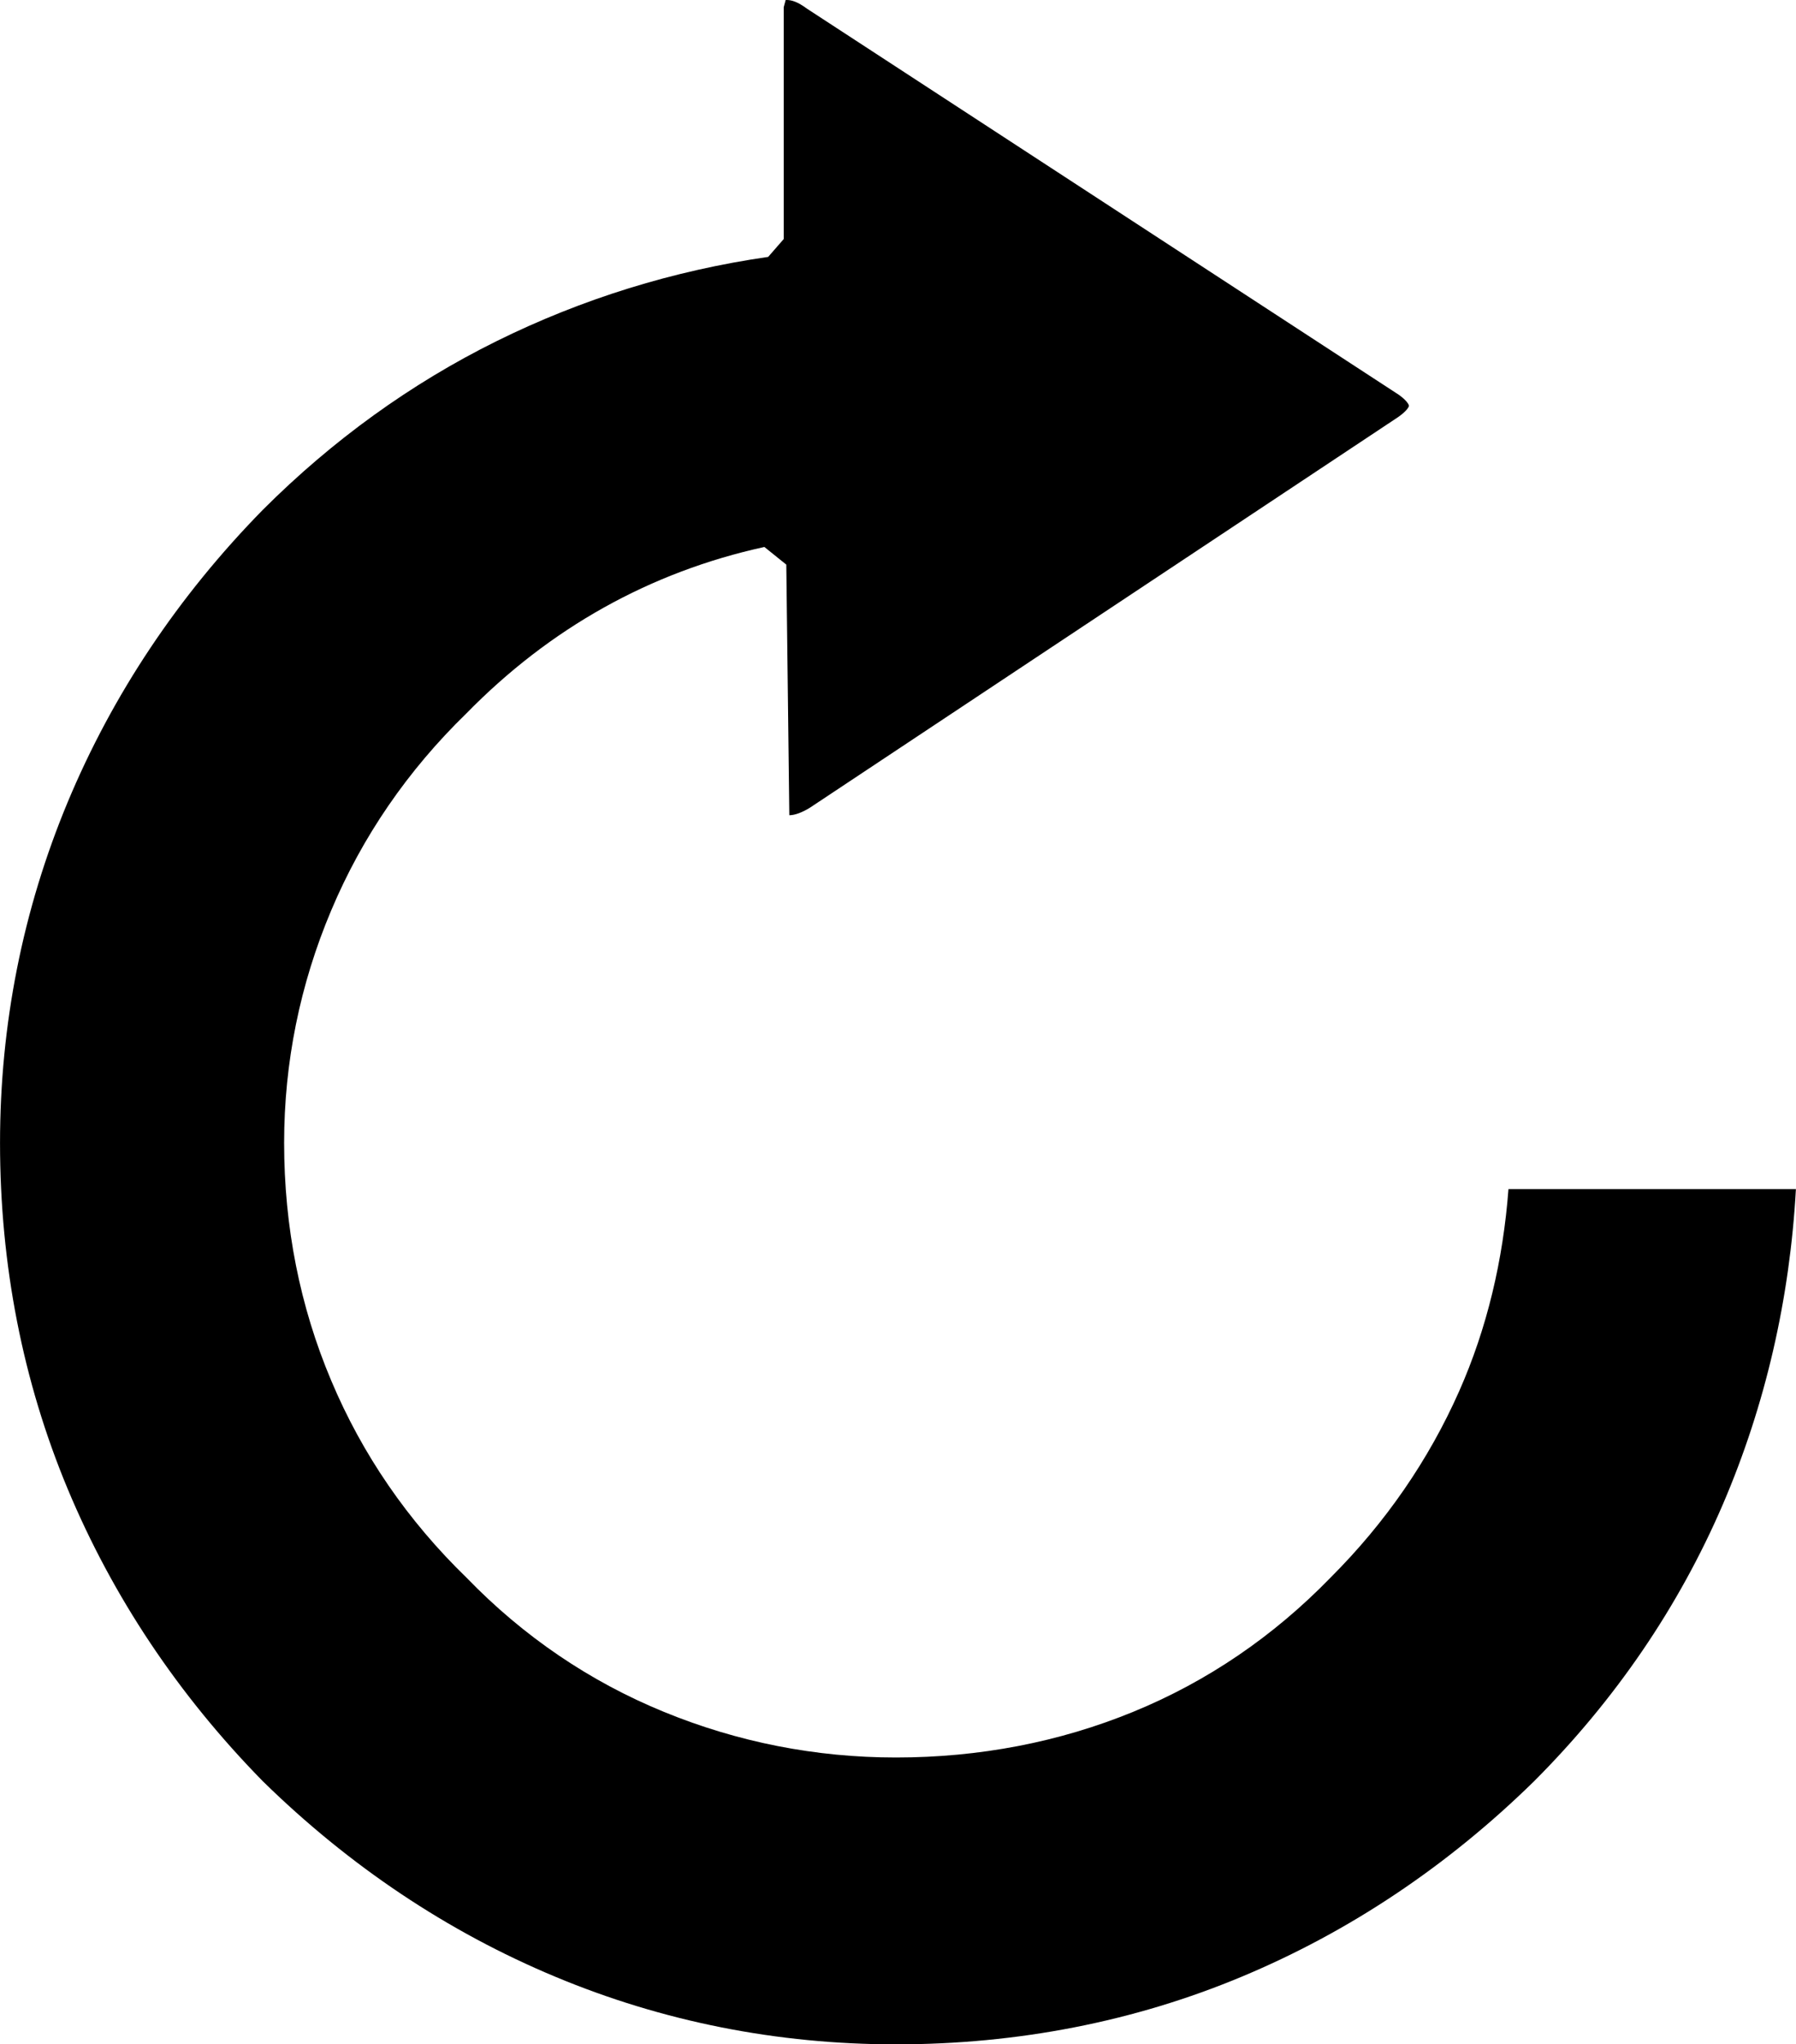
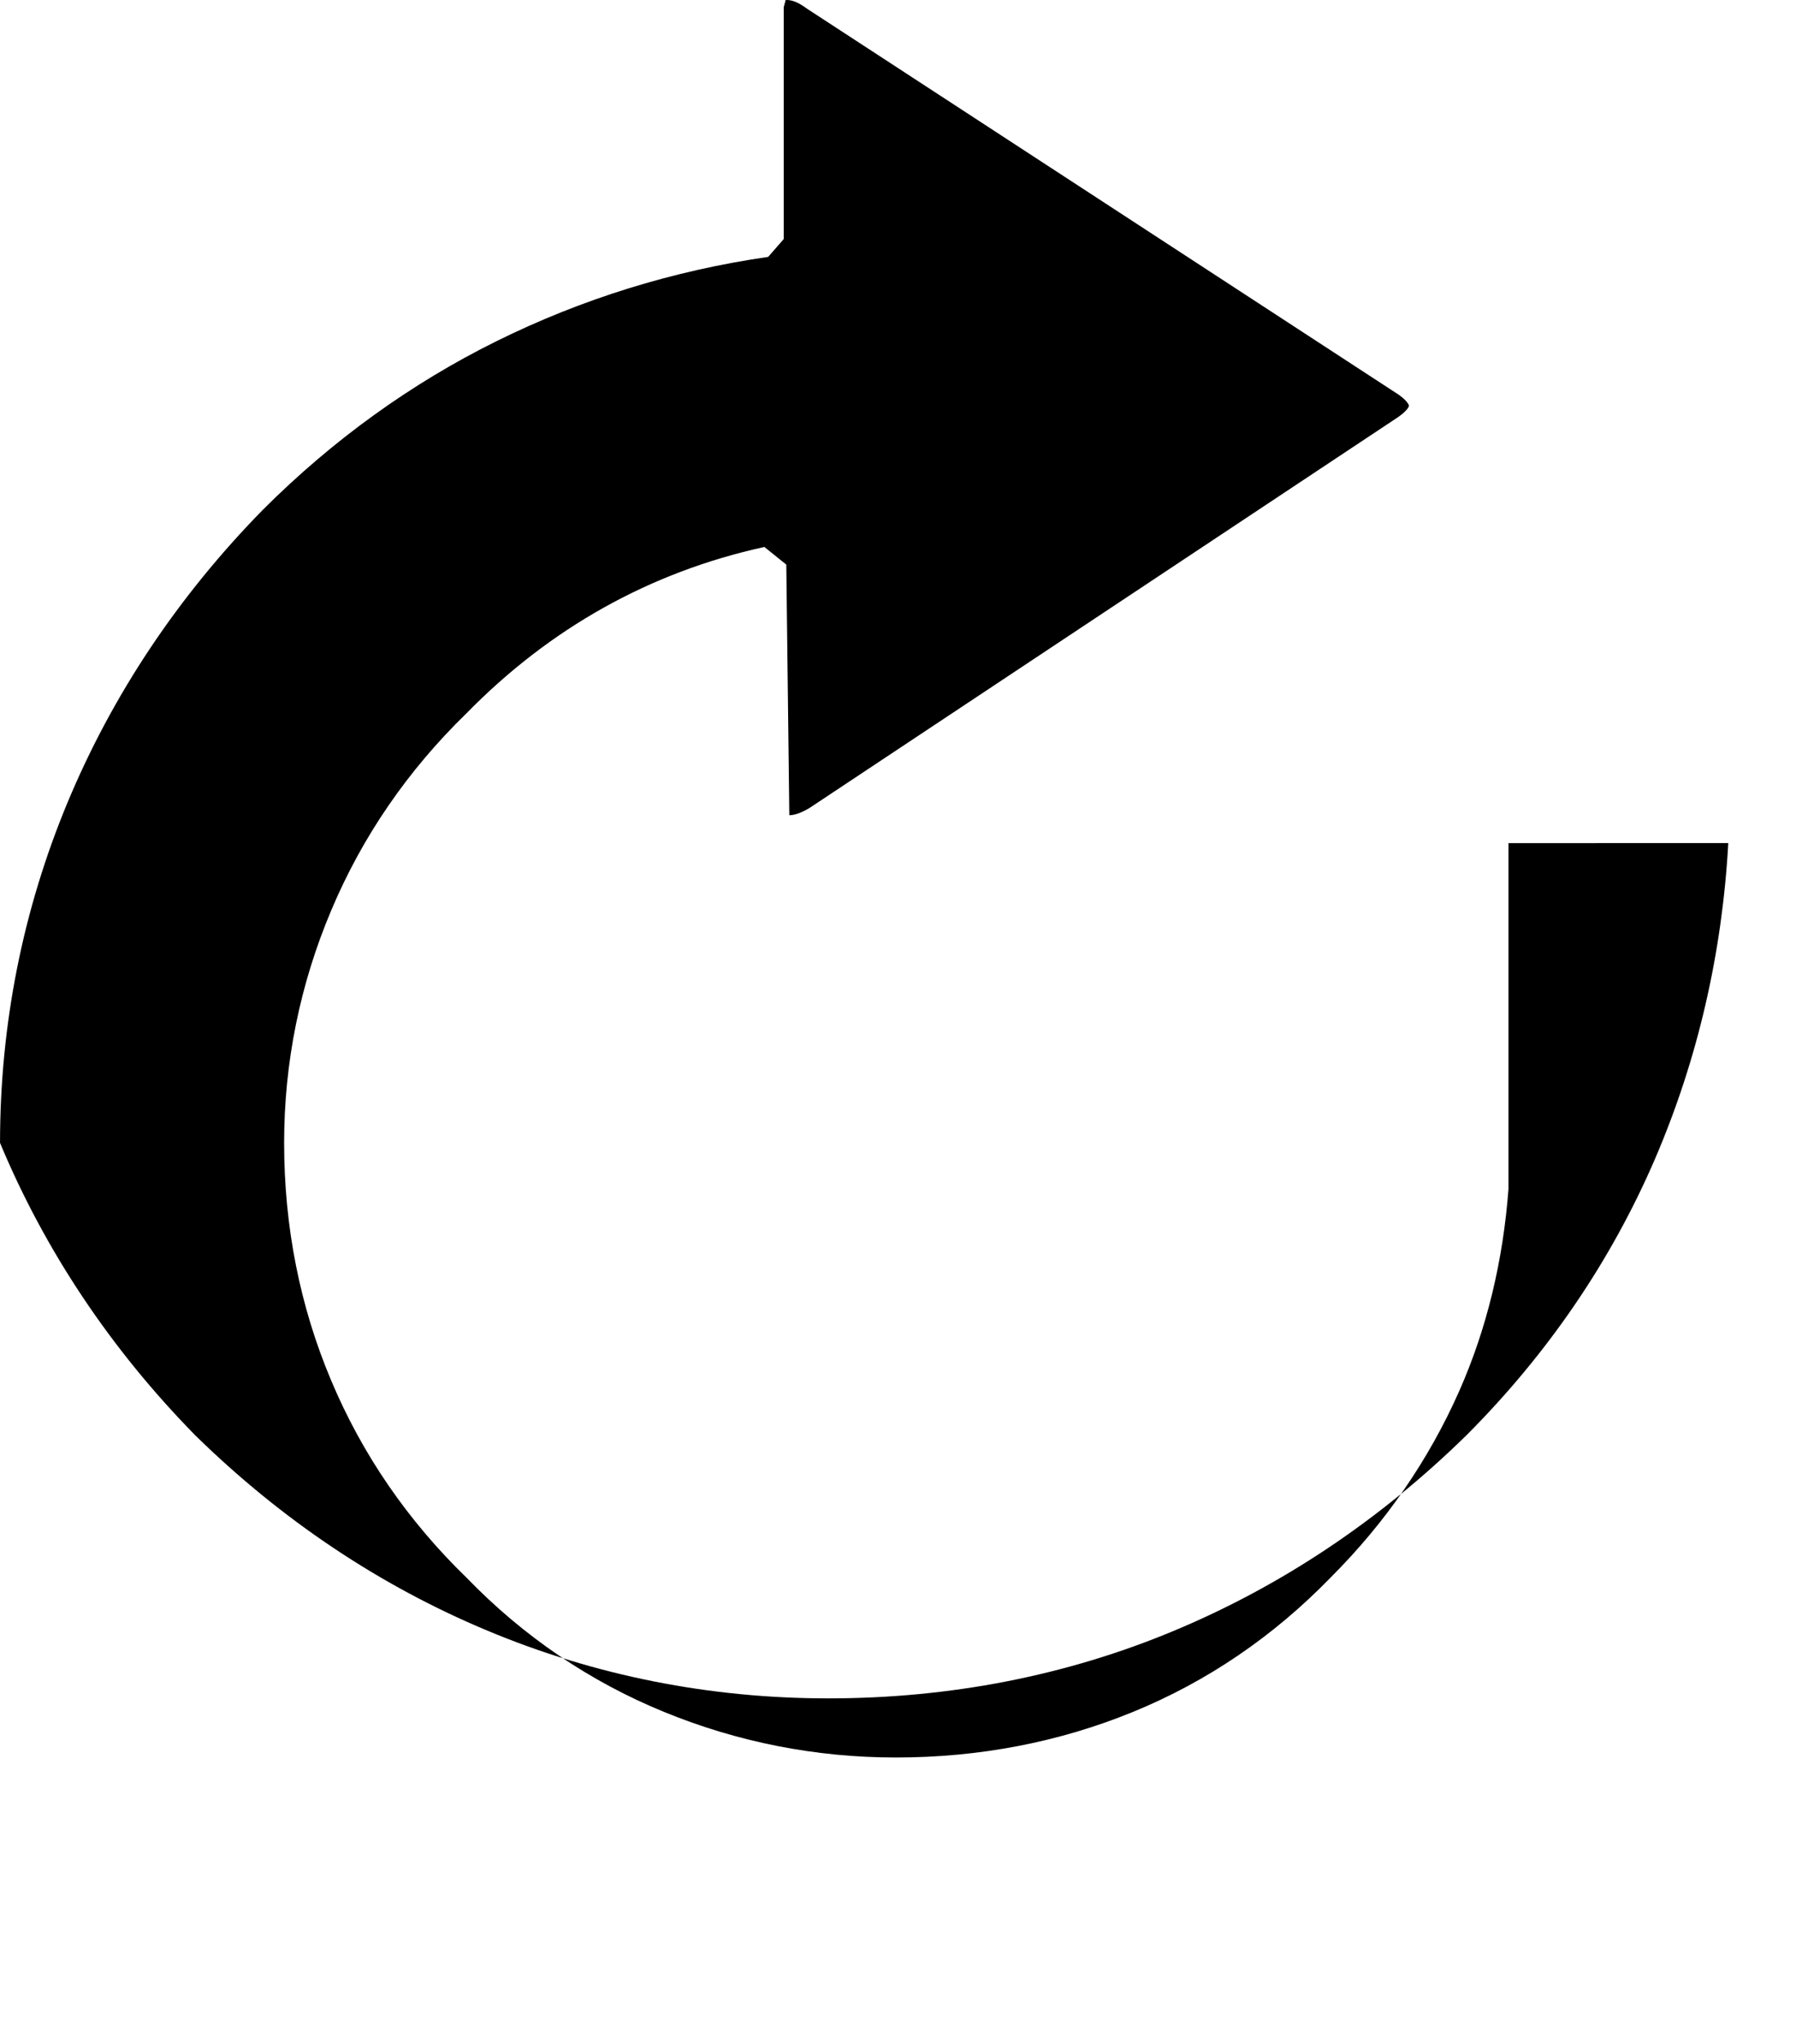
<svg xmlns="http://www.w3.org/2000/svg" version="1.1" id="Layer_1" x="0px" y="0px" width="63.281px" height="72px" viewBox="0 0 63.281 72" enable-background="new 0 0 63.281 72" xml:space="preserve">
-   <path d="M53.15,41.878c-0.189,2.511-0.756,4.905-1.736,7.117c-1.072,2.421-2.596,4.633-4.529,6.563  c-2.012,2.072-4.35,3.665-6.959,4.732c-2.604,1.067-5.416,1.608-8.36,1.608c-2.826,0-5.575-0.541-8.176-1.608  c-2.609-1.067-4.951-2.658-6.946-4.719c-2.075-2.011-3.682-4.348-4.776-6.953c-1.099-2.601-1.657-5.415-1.657-8.366  c0-2.827,0.558-5.58,1.657-8.183c1.094-2.601,2.702-4.94,4.762-6.94c2.947-3.011,6.481-4.985,10.503-5.865l0.772,0.622l0.106,8.826  c0.196,0,0.454-0.097,0.738-0.273l20.717-13.752c0.307-0.215,0.377-0.362,0.377-0.394c0-0.037-0.07-0.184-0.354-0.387L28.434,0.306  C28.094,0.055,27.883,0,27.721,0h-0.039l-0.068,0.254v8.165l-0.548,0.629c-3.339,0.481-6.562,1.478-9.574,2.969  c-3.013,1.491-5.778,3.488-8.224,5.931c-2.989,3.046-5.302,6.513-6.884,10.305c-1.58,3.791-2.383,7.826-2.383,12  c0,4.299,0.803,8.396,2.383,12.185c1.583,3.792,3.896,7.259,6.875,10.295c3.051,2.989,6.516,5.306,10.305,6.886  c3.781,1.58,7.821,2.382,12,2.382c4.302,0,8.403-0.802,12.185-2.382c3.793-1.582,7.256-3.899,10.299-6.88  c2.863-2.865,5.104-6.148,6.656-9.756c1.504-3.502,2.359-7.239,2.574-11.104H53.15z" />
+   <path d="M53.15,41.878c-0.189,2.511-0.756,4.905-1.736,7.117c-1.072,2.421-2.596,4.633-4.529,6.563  c-2.012,2.072-4.35,3.665-6.959,4.732c-2.604,1.067-5.416,1.608-8.36,1.608c-2.826,0-5.575-0.541-8.176-1.608  c-2.609-1.067-4.951-2.658-6.946-4.719c-2.075-2.011-3.682-4.348-4.776-6.953c-1.099-2.601-1.657-5.415-1.657-8.366  c0-2.827,0.558-5.58,1.657-8.183c1.094-2.601,2.702-4.94,4.762-6.94c2.947-3.011,6.481-4.985,10.503-5.865l0.772,0.622l0.106,8.826  c0.196,0,0.454-0.097,0.738-0.273l20.717-13.752c0.307-0.215,0.377-0.362,0.377-0.394c0-0.037-0.07-0.184-0.354-0.387L28.434,0.306  C28.094,0.055,27.883,0,27.721,0h-0.039l-0.068,0.254v8.165l-0.548,0.629c-3.339,0.481-6.562,1.478-9.574,2.969  c-3.013,1.491-5.778,3.488-8.224,5.931c-2.989,3.046-5.302,6.513-6.884,10.305c-1.58,3.791-2.383,7.826-2.383,12  c1.583,3.792,3.896,7.259,6.875,10.295c3.051,2.989,6.516,5.306,10.305,6.886  c3.781,1.58,7.821,2.382,12,2.382c4.302,0,8.403-0.802,12.185-2.382c3.793-1.582,7.256-3.899,10.299-6.88  c2.863-2.865,5.104-6.148,6.656-9.756c1.504-3.502,2.359-7.239,2.574-11.104H53.15z" />
</svg>